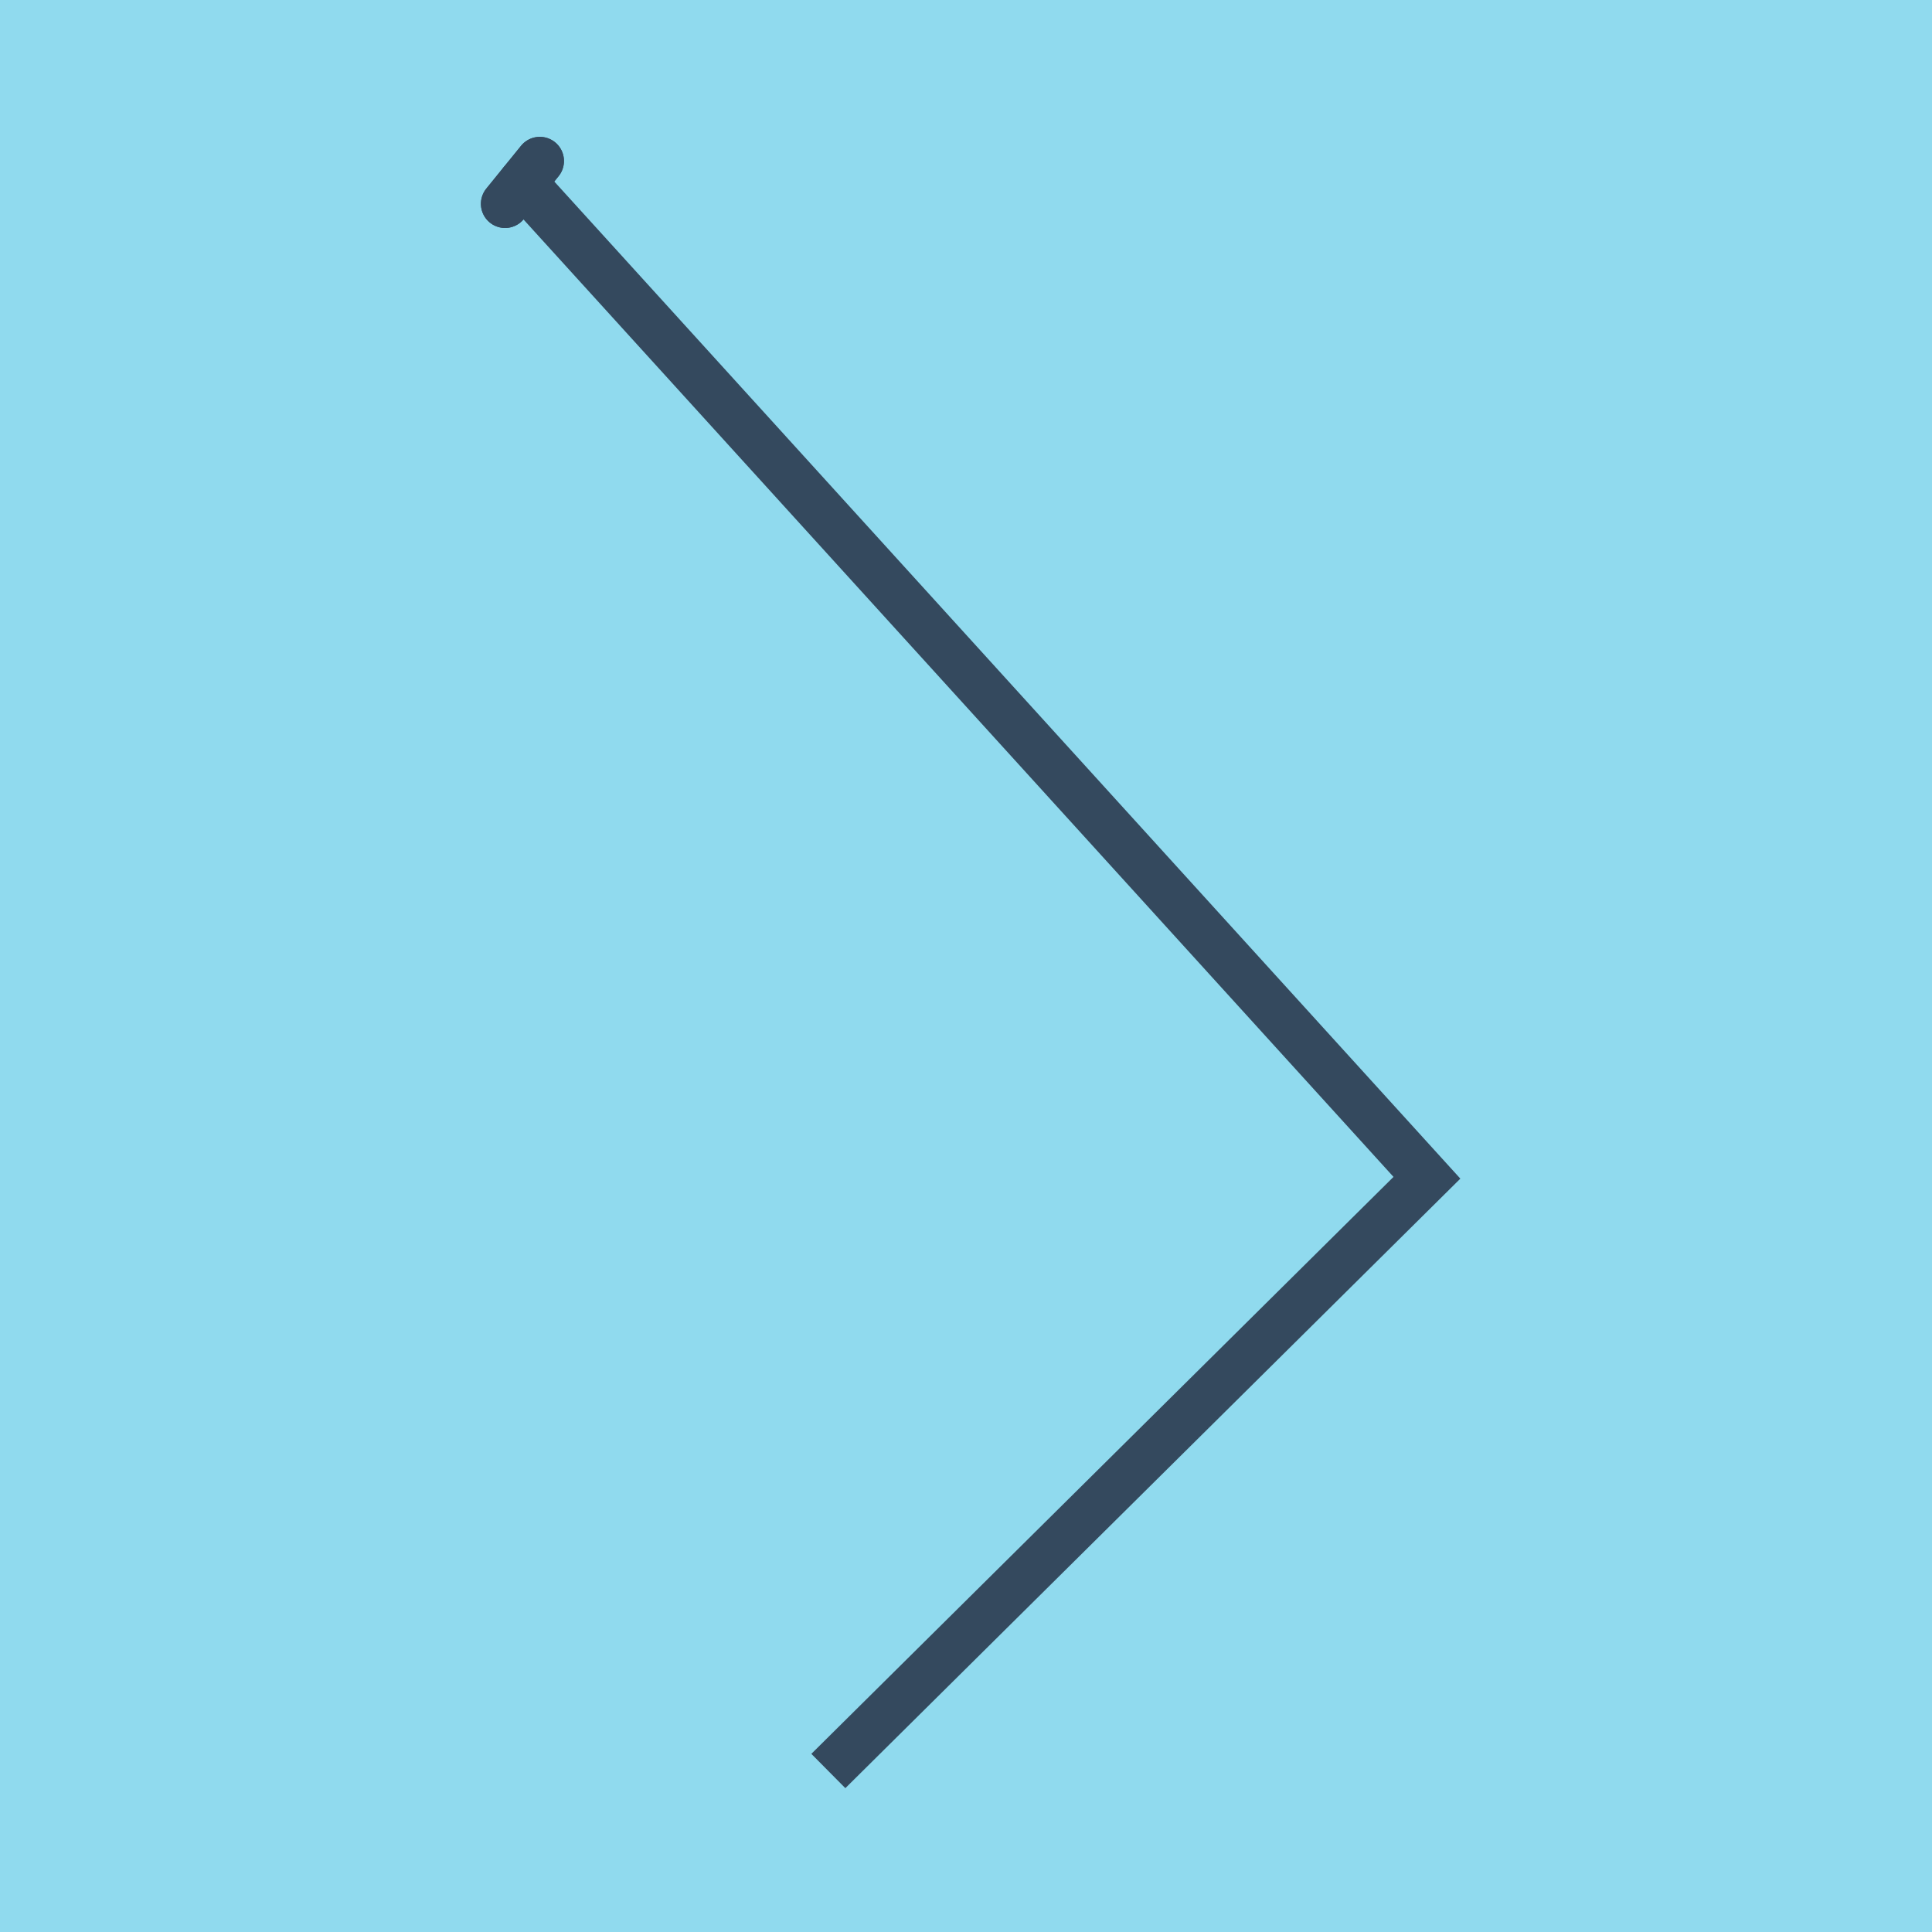
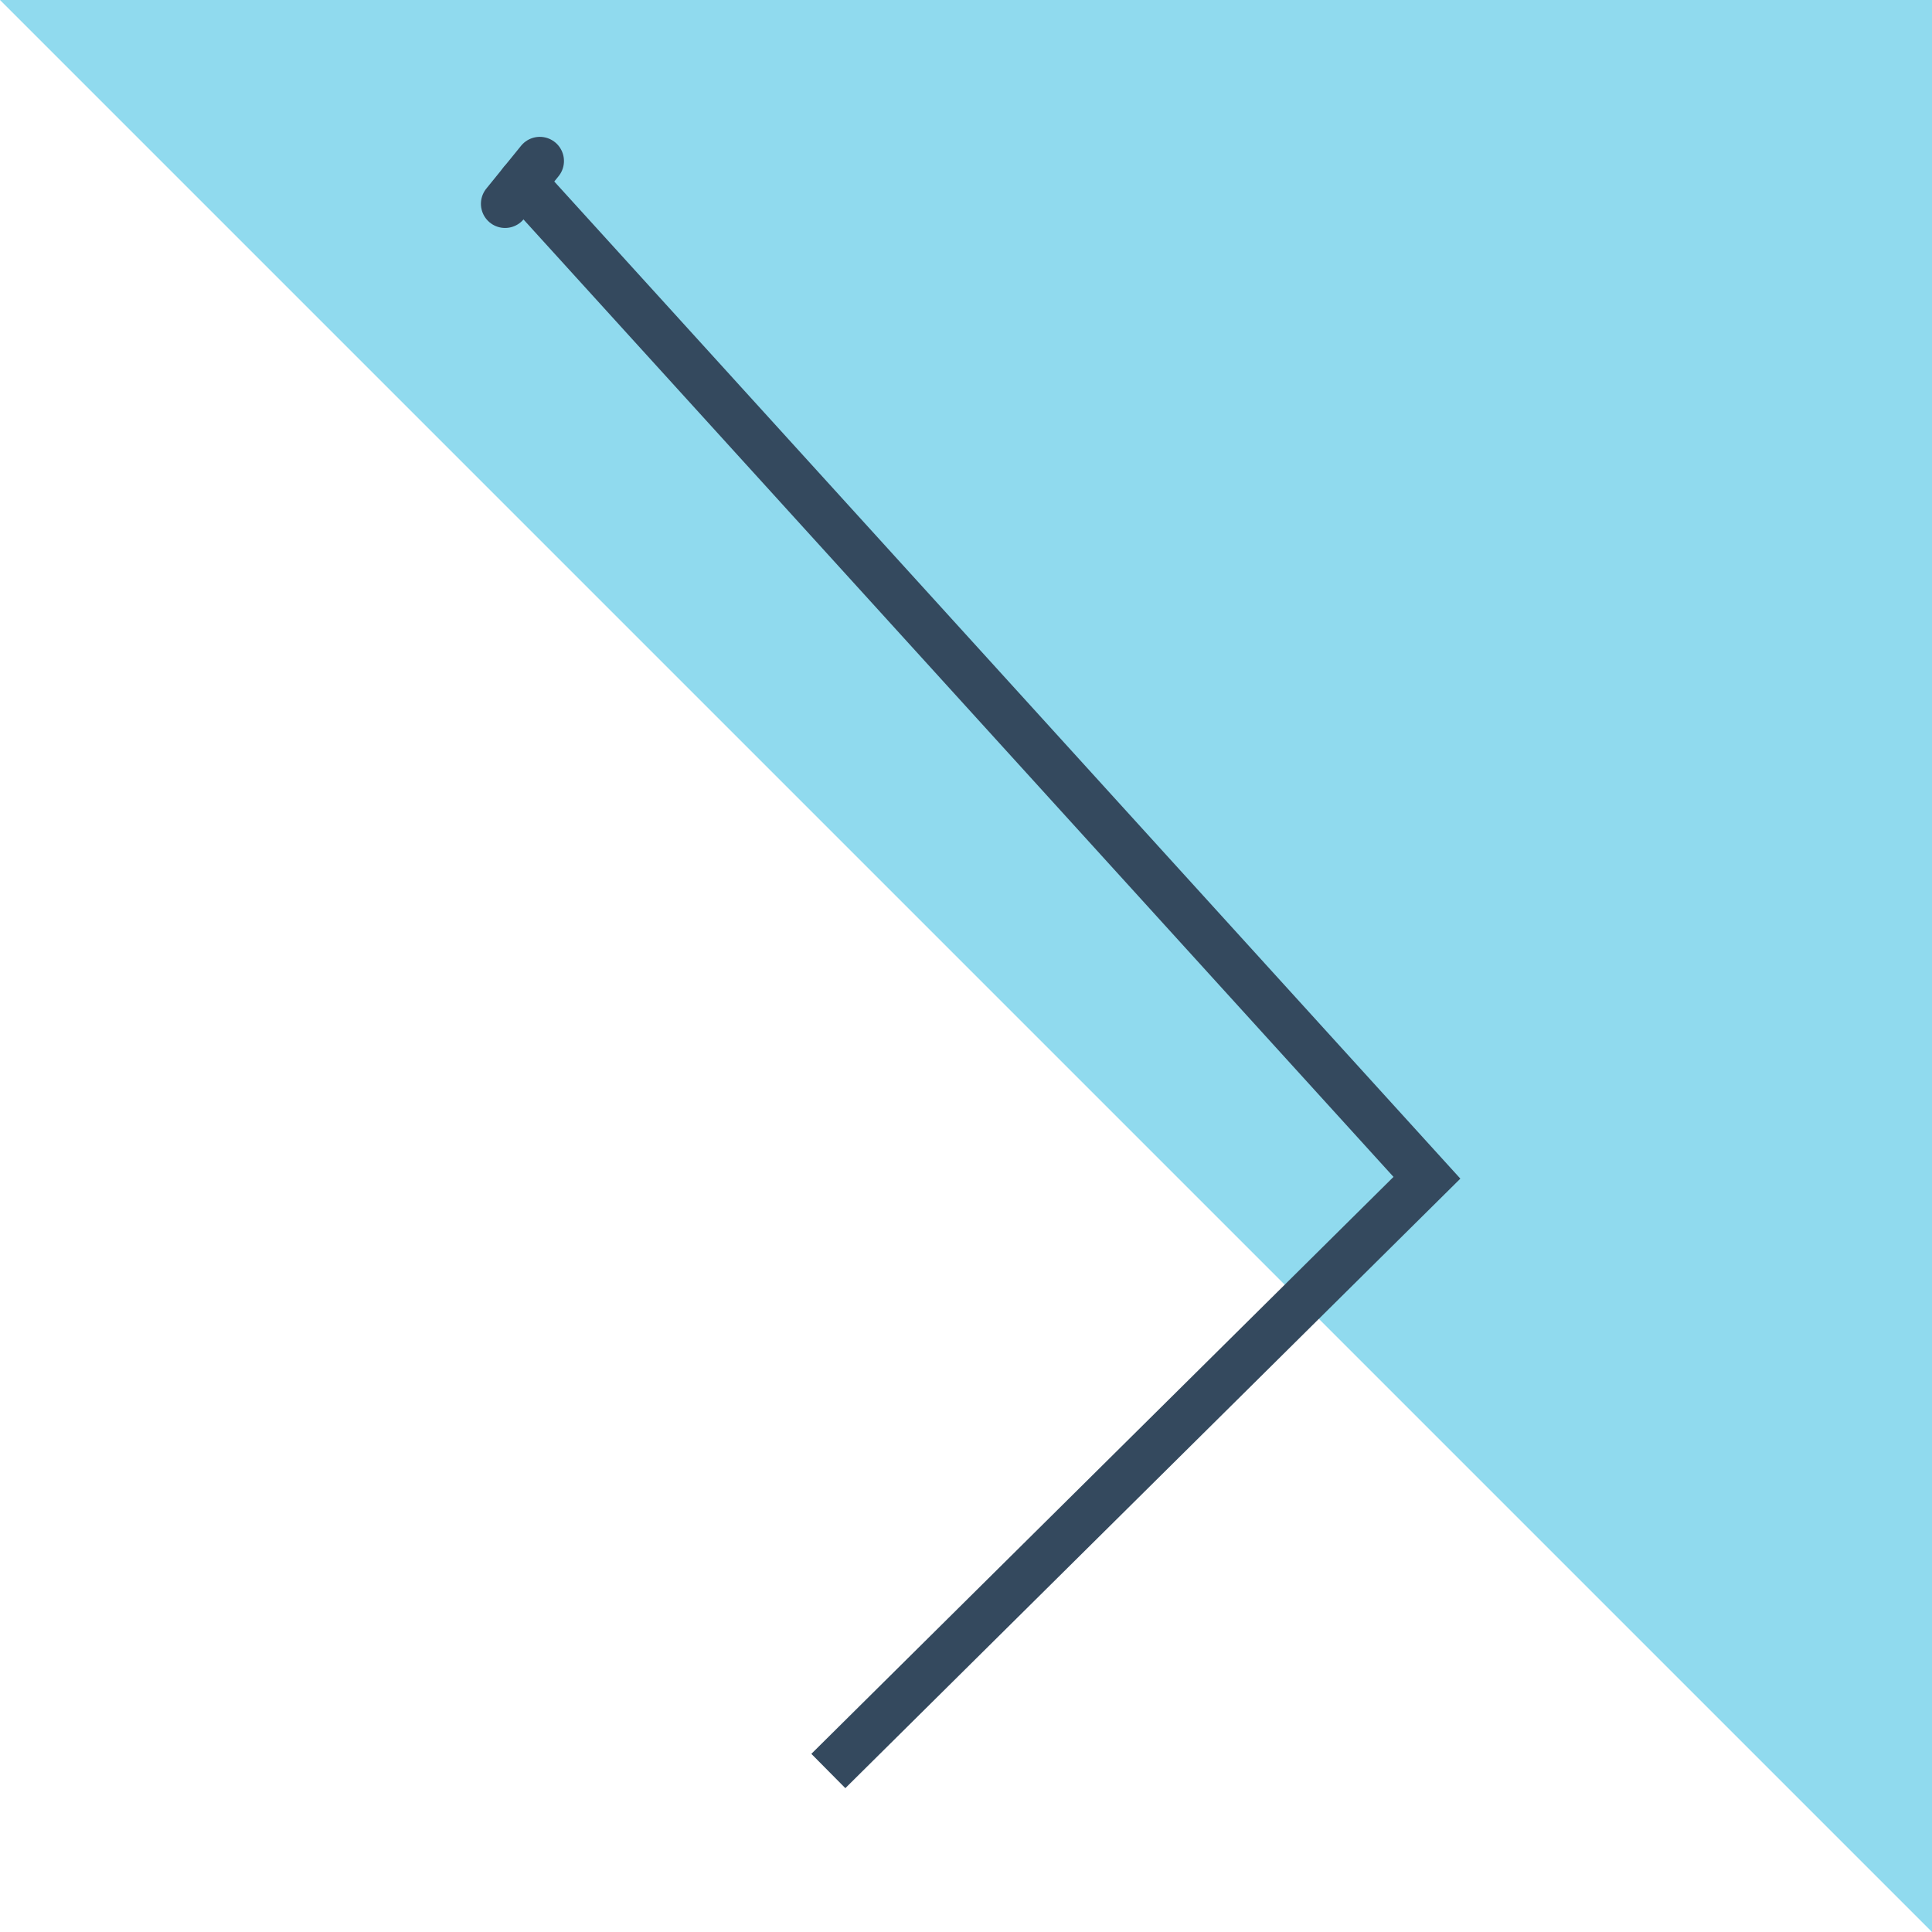
<svg xmlns="http://www.w3.org/2000/svg" viewBox="-10 -10 120 120" preserveAspectRatio="xMidYMid meet">
-   <path style="fill:#90daee" d="M-10-10h120v120H-10z" />
-   <polyline stroke-linecap="round" points="23.529,0 21.371,2.659 " style="fill:none;stroke:#34495e;stroke-width: 3px" />
+   <path style="fill:#90daee" d="M-10-10h120v120z" />
  <polyline stroke-linecap="round" points="23.529,0 21.371,2.659 " style="fill:none;stroke:#34495e;stroke-width: 3px" />
  <polyline stroke-linecap="round" points="22.45,1.329 78.629,63.153 41.45,100 78.629,63.153 22.45,1.329 " style="fill:none;stroke:#34495e;stroke-width: 3px" />
</svg>